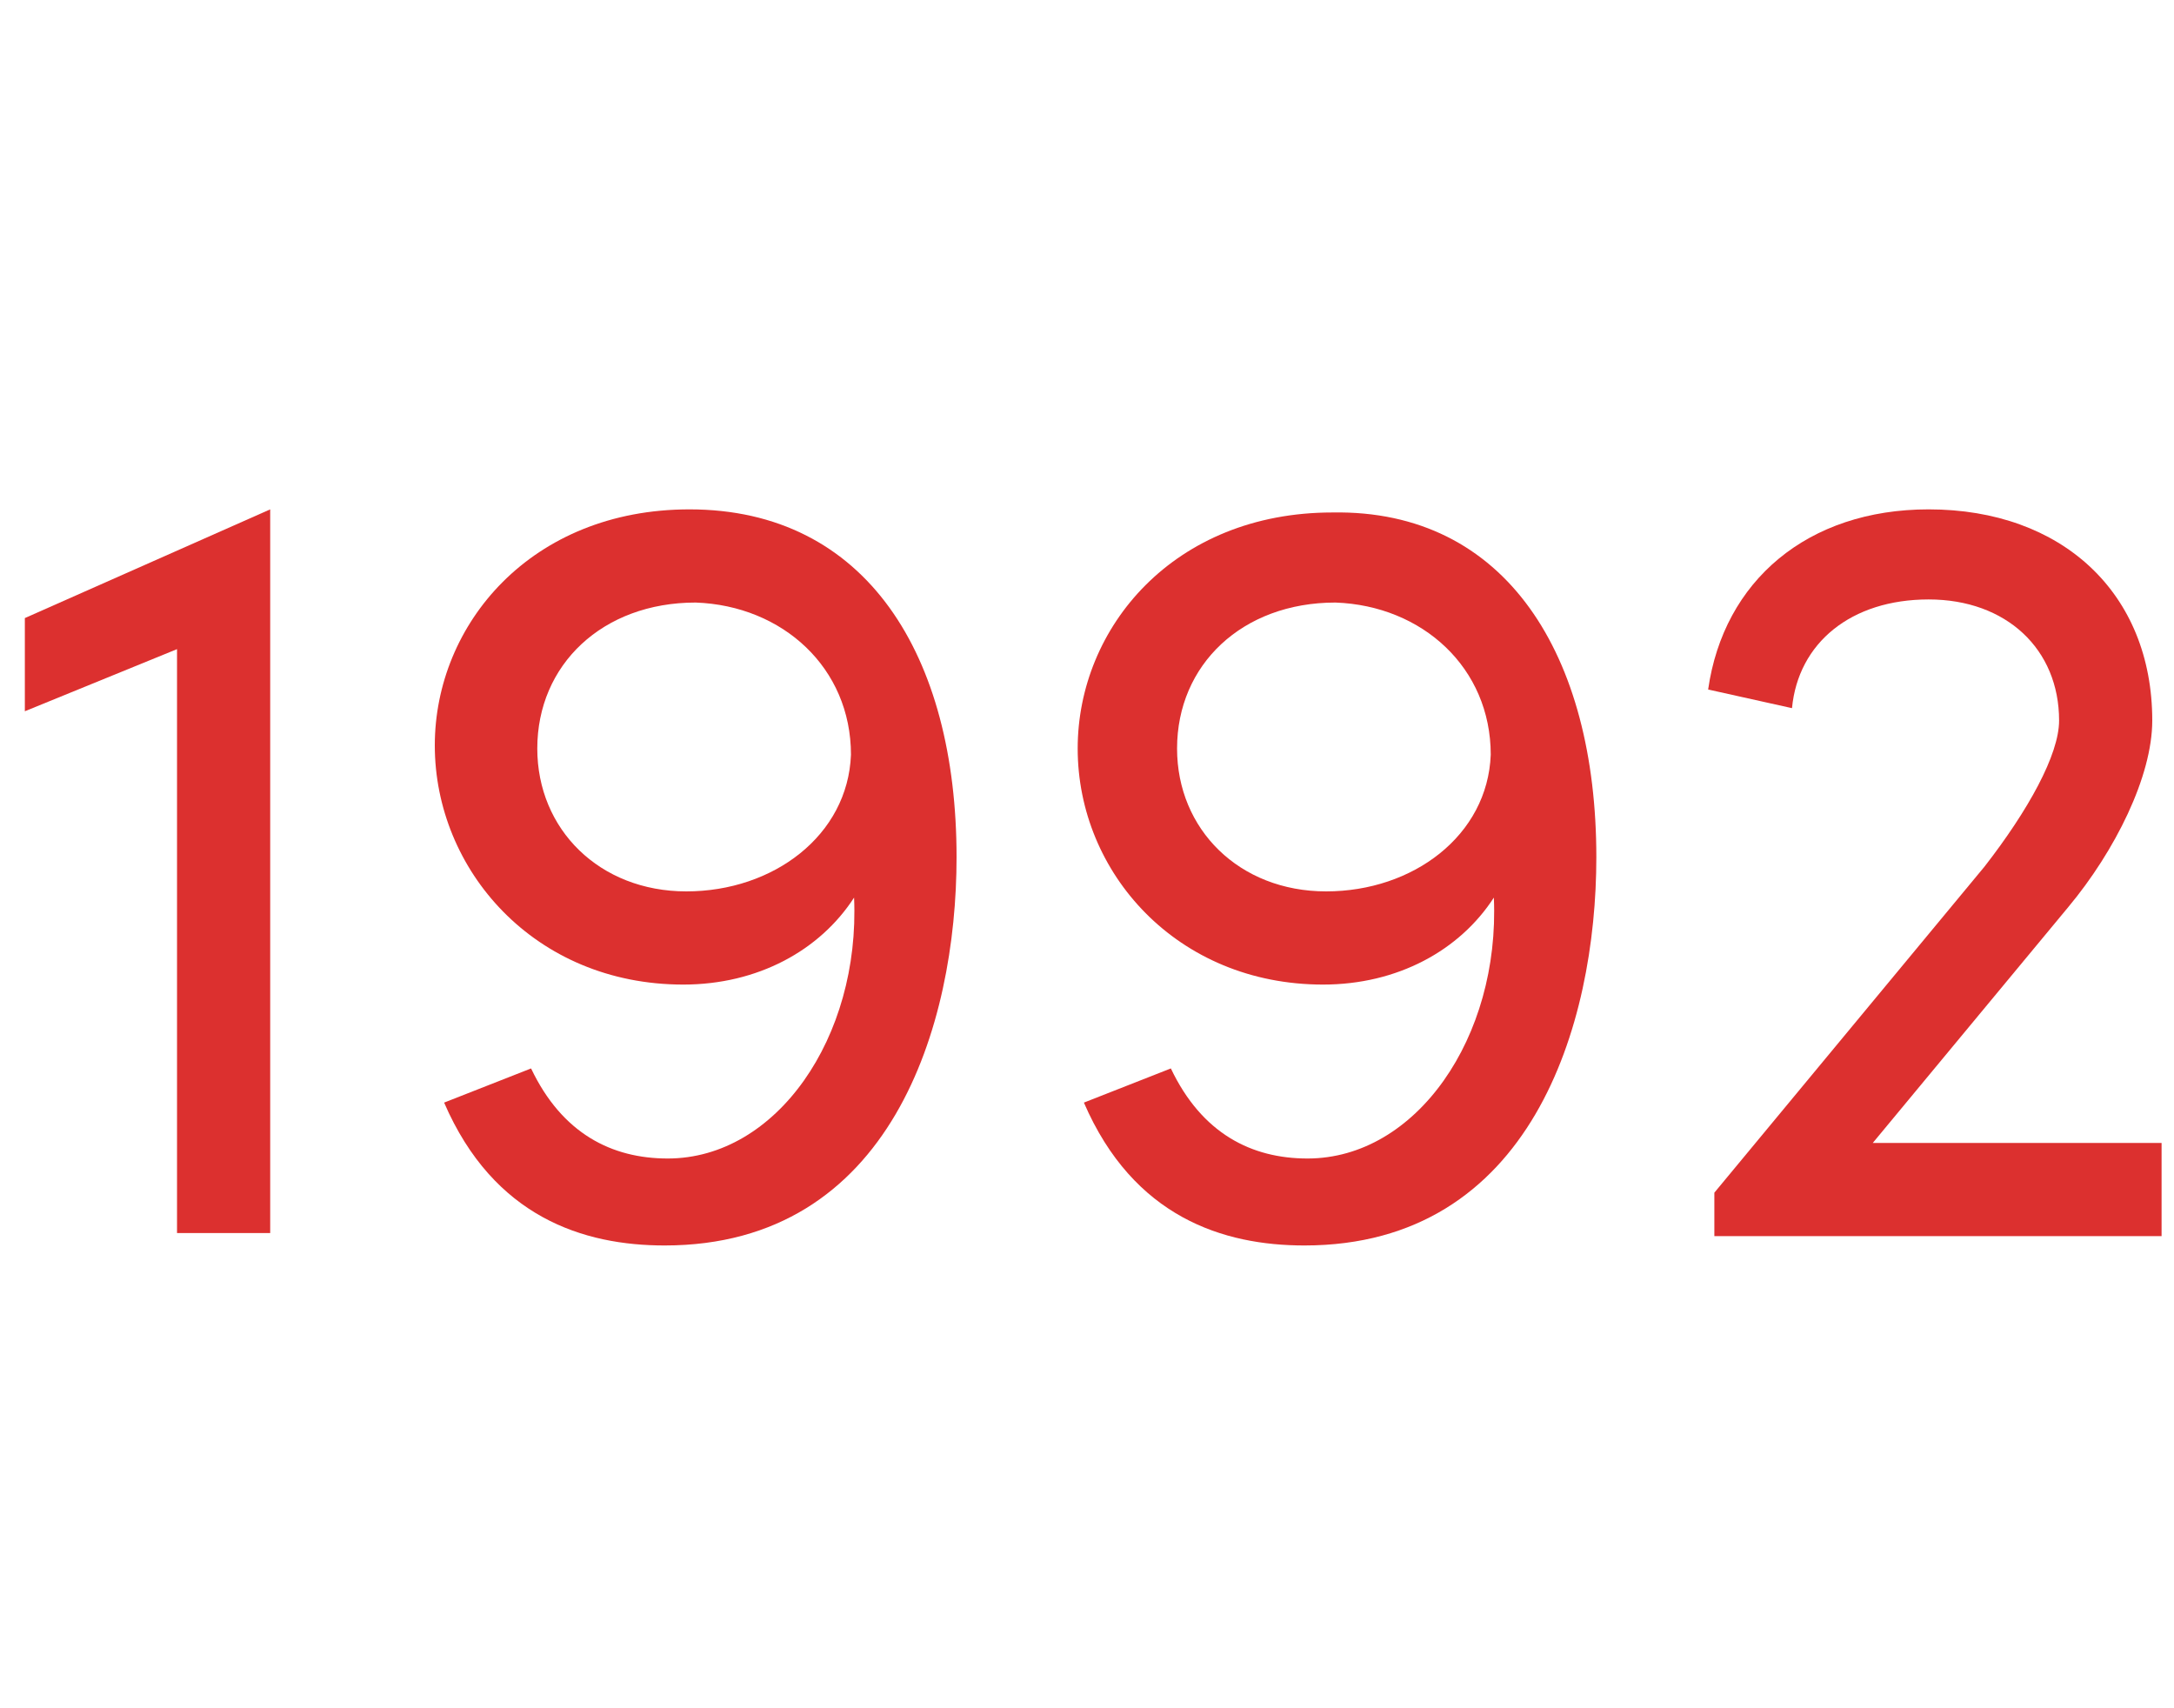
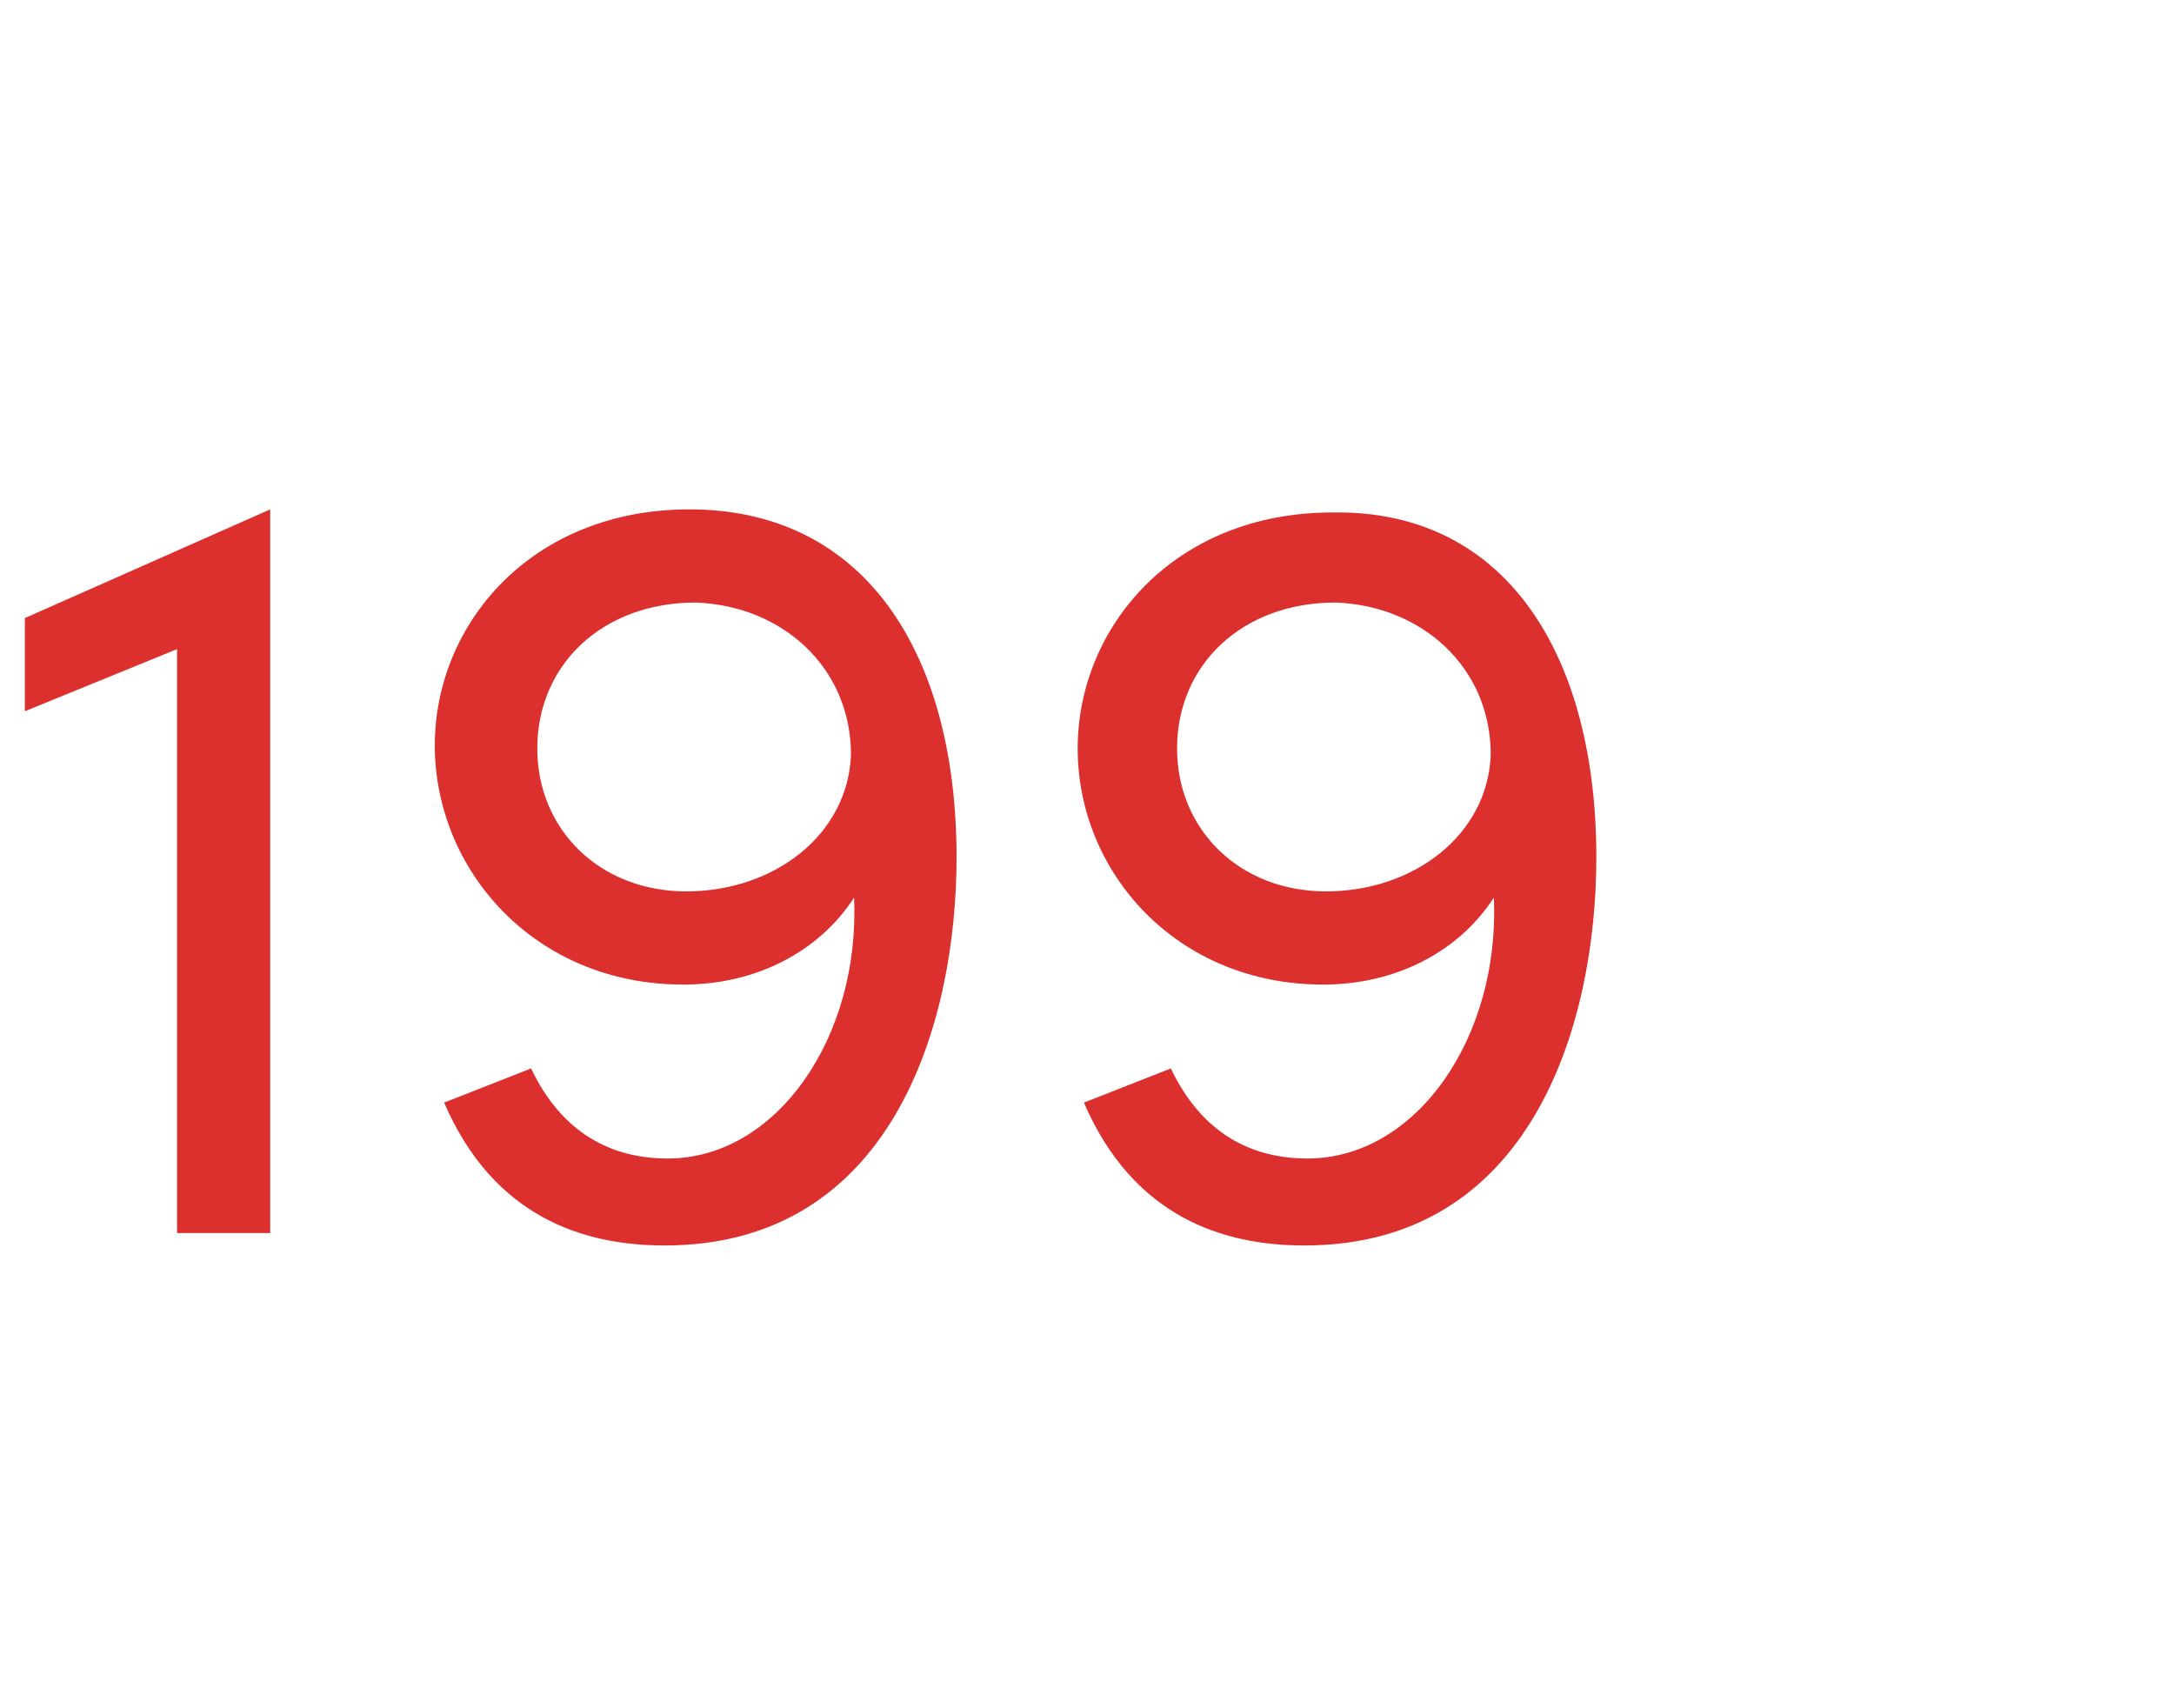
<svg xmlns="http://www.w3.org/2000/svg" version="1.1" id="Warstwa_1" x="0px" y="0px" viewBox="0 0 70 55" style="enable-background:new 0 0 70 55;" xml:space="preserve">
  <style type="text/css">
	.st0{fill:#DC302F;}
</style>
  <g>
-     <path class="st0" d="M8.7,16.4v23.3H5.7V20.9l-4.9,2v-3l7.9-3.5H8.7z" />
+     <path class="st0" d="M8.7,16.4v23.3H5.7V20.9l-4.9,2v-3l7.9-3.5z" />
    <path class="st0" d="M30.8,27.6c0,5.4-2.1,12.5-9.4,12.5c-2.6,0-5.5-0.9-7.1-4.6l2.8-1.1c1,2.1,2.6,2.9,4.4,2.9   c3.5,0,6.2-3.9,6-8.4c-1.1,1.7-3.1,2.8-5.5,2.8C17.2,31.7,14,28,14,24c0-3.9,3.1-7.6,8.2-7.6C27.9,16.4,30.8,21.1,30.8,27.6z    M27.4,24.3c0-2.8-2.2-4.8-5-4.9c-3,0-5.1,2-5.1,4.7c0,2.6,2,4.6,4.8,4.6C24.9,28.7,27.3,26.9,27.4,24.3z" />
    <path class="st0" d="M51.4,27.6c0,5.4-2.1,12.5-9.4,12.5c-2.6,0-5.5-0.9-7.1-4.6l2.8-1.1c1,2.1,2.6,2.9,4.4,2.9   c3.5,0,6.2-3.9,6-8.4c-1.1,1.7-3.1,2.8-5.5,2.8c-4.7,0-7.9-3.6-7.9-7.6c0-3.9,3.1-7.6,8.2-7.6C48.5,16.4,51.4,21.1,51.4,27.6z    M48,24.3c0-2.8-2.2-4.8-5-4.9c-3,0-5.1,2-5.1,4.7c0,2.6,2,4.6,4.8,4.6C45.5,28.7,47.9,26.9,48,24.3z" />
-     <path class="st0" d="M69.6,36.8v3H55.2v-1.4l8.7-10.5c1.4-1.8,2.4-3.6,2.4-4.7c0-2.3-1.7-3.9-4.2-3.9s-4.2,1.4-4.4,3.5L55,22.2   c0.5-3.5,3.2-5.8,7.1-5.8c4.3,0,7.2,2.7,7.2,6.8c0,1.8-1.2,4.2-2.7,6l-6.3,7.6H69.6z" />
  </g>
</svg>